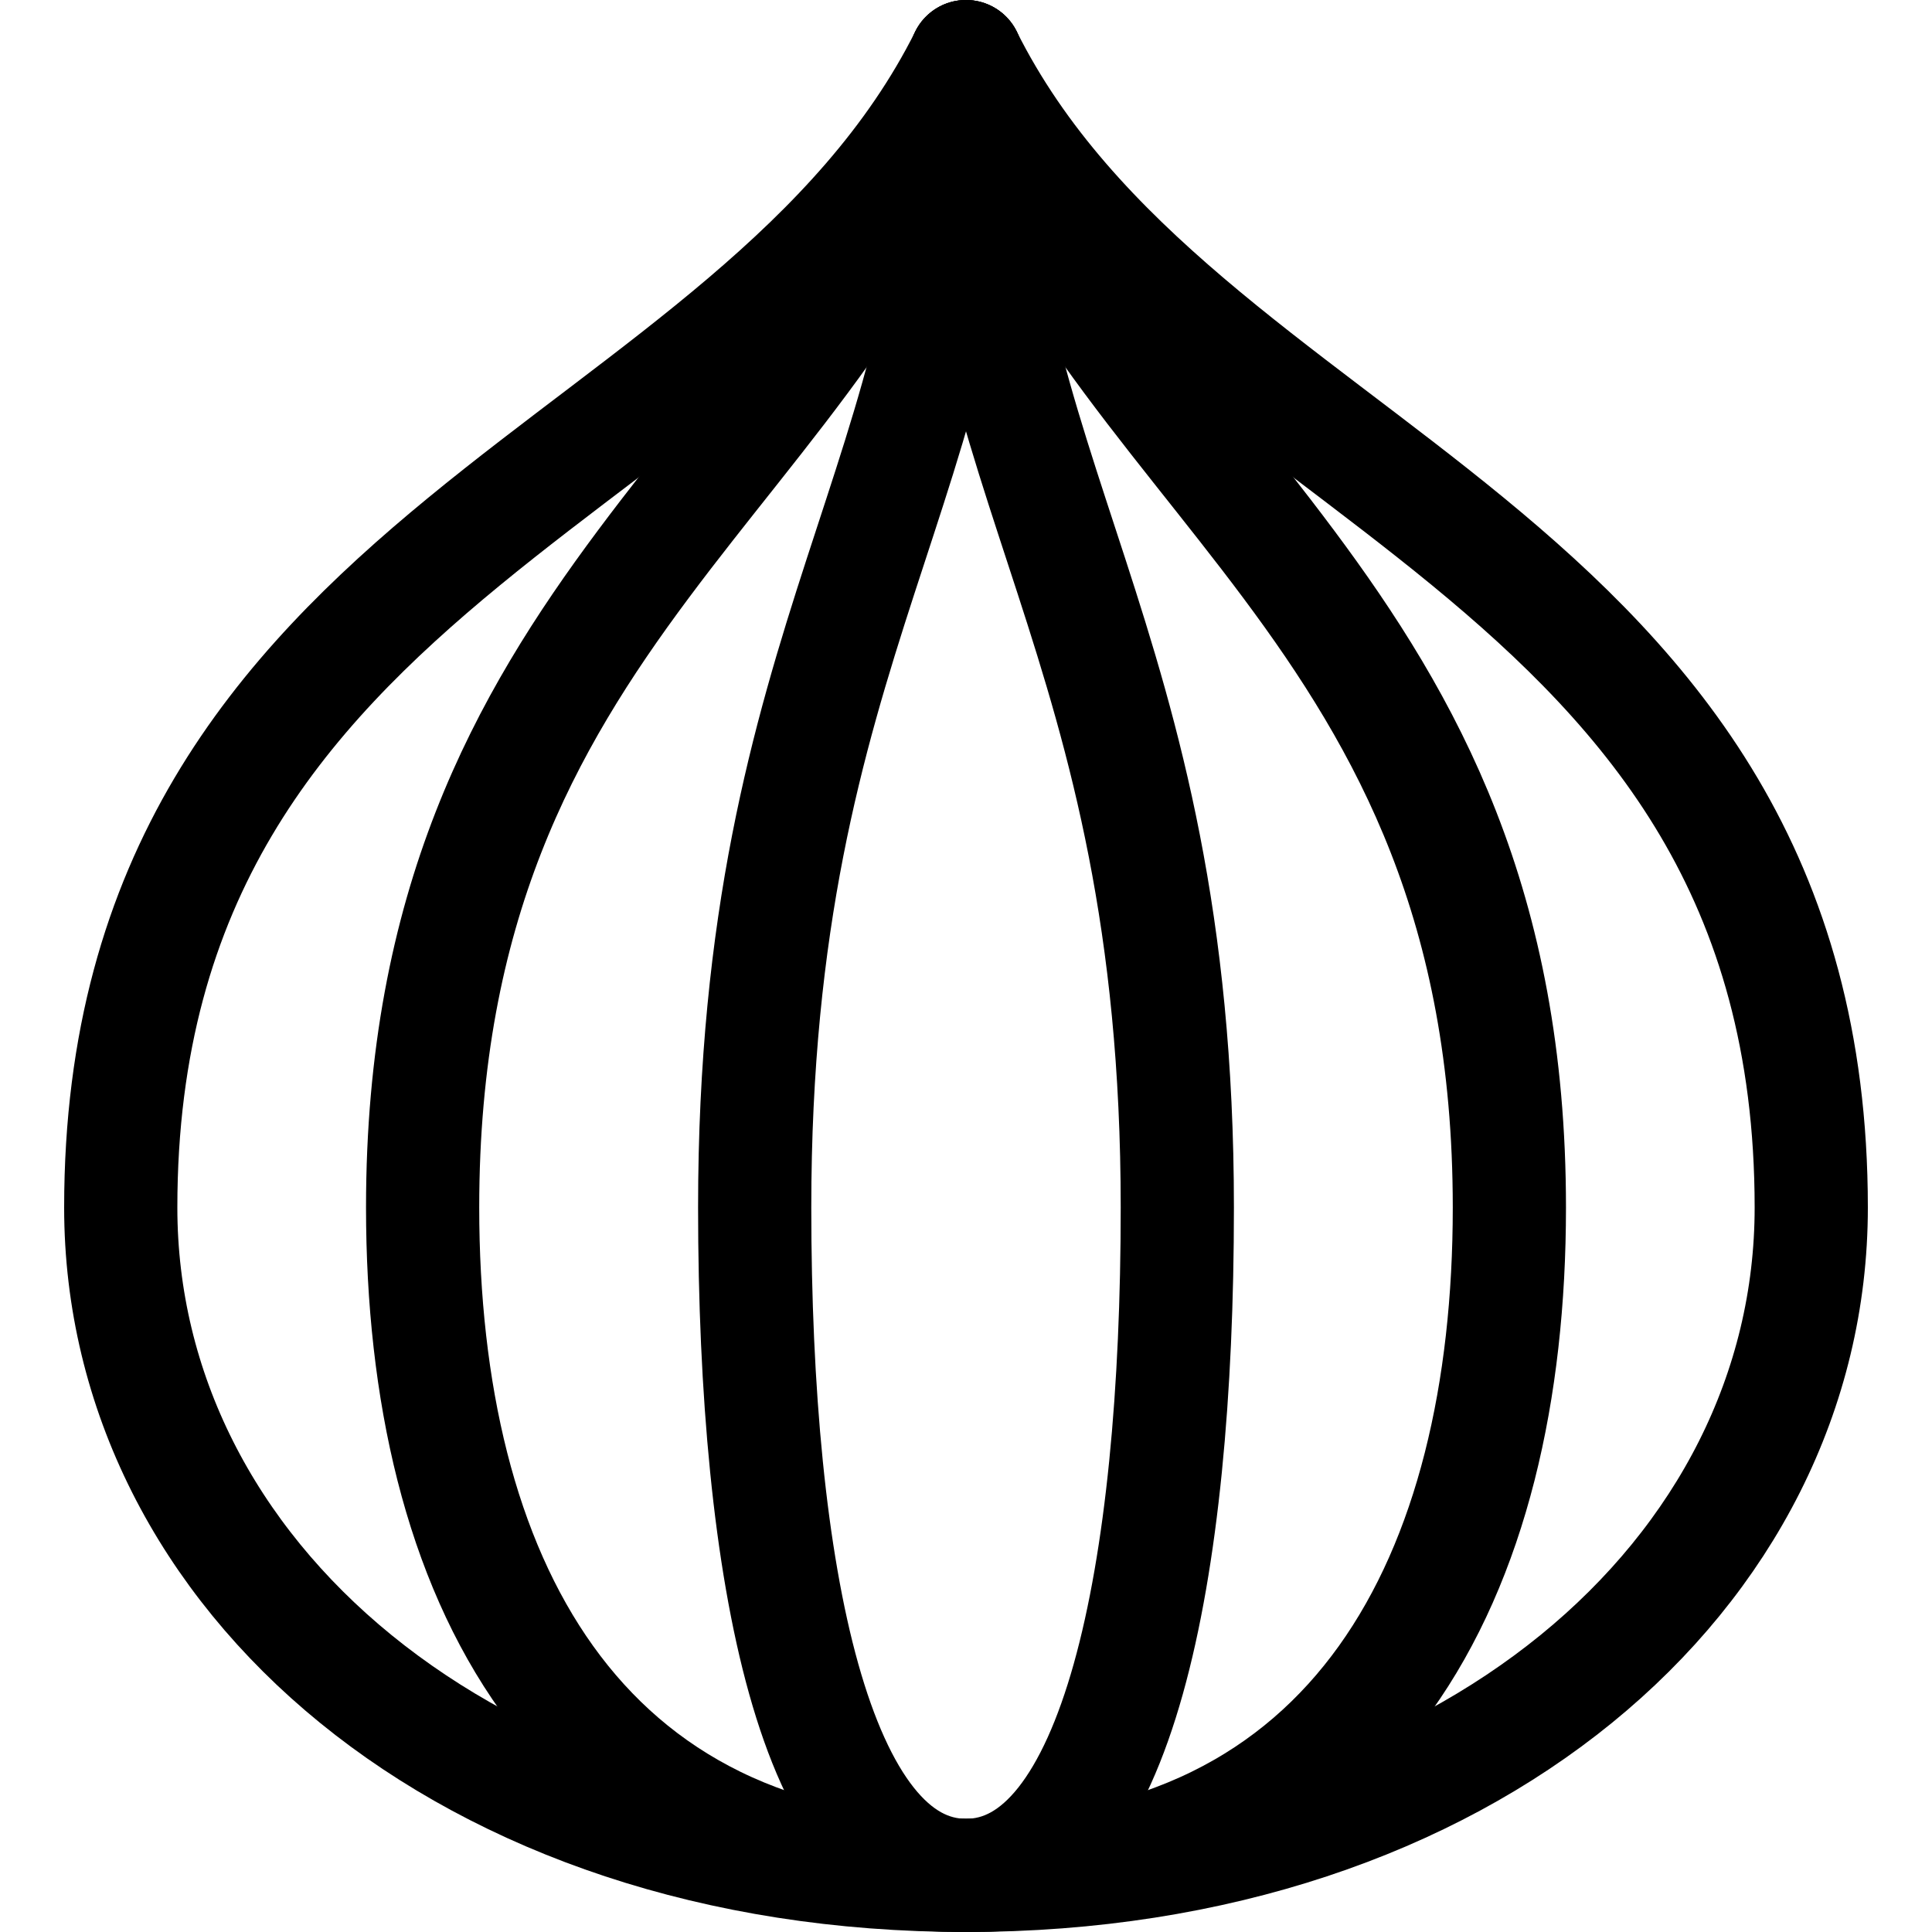
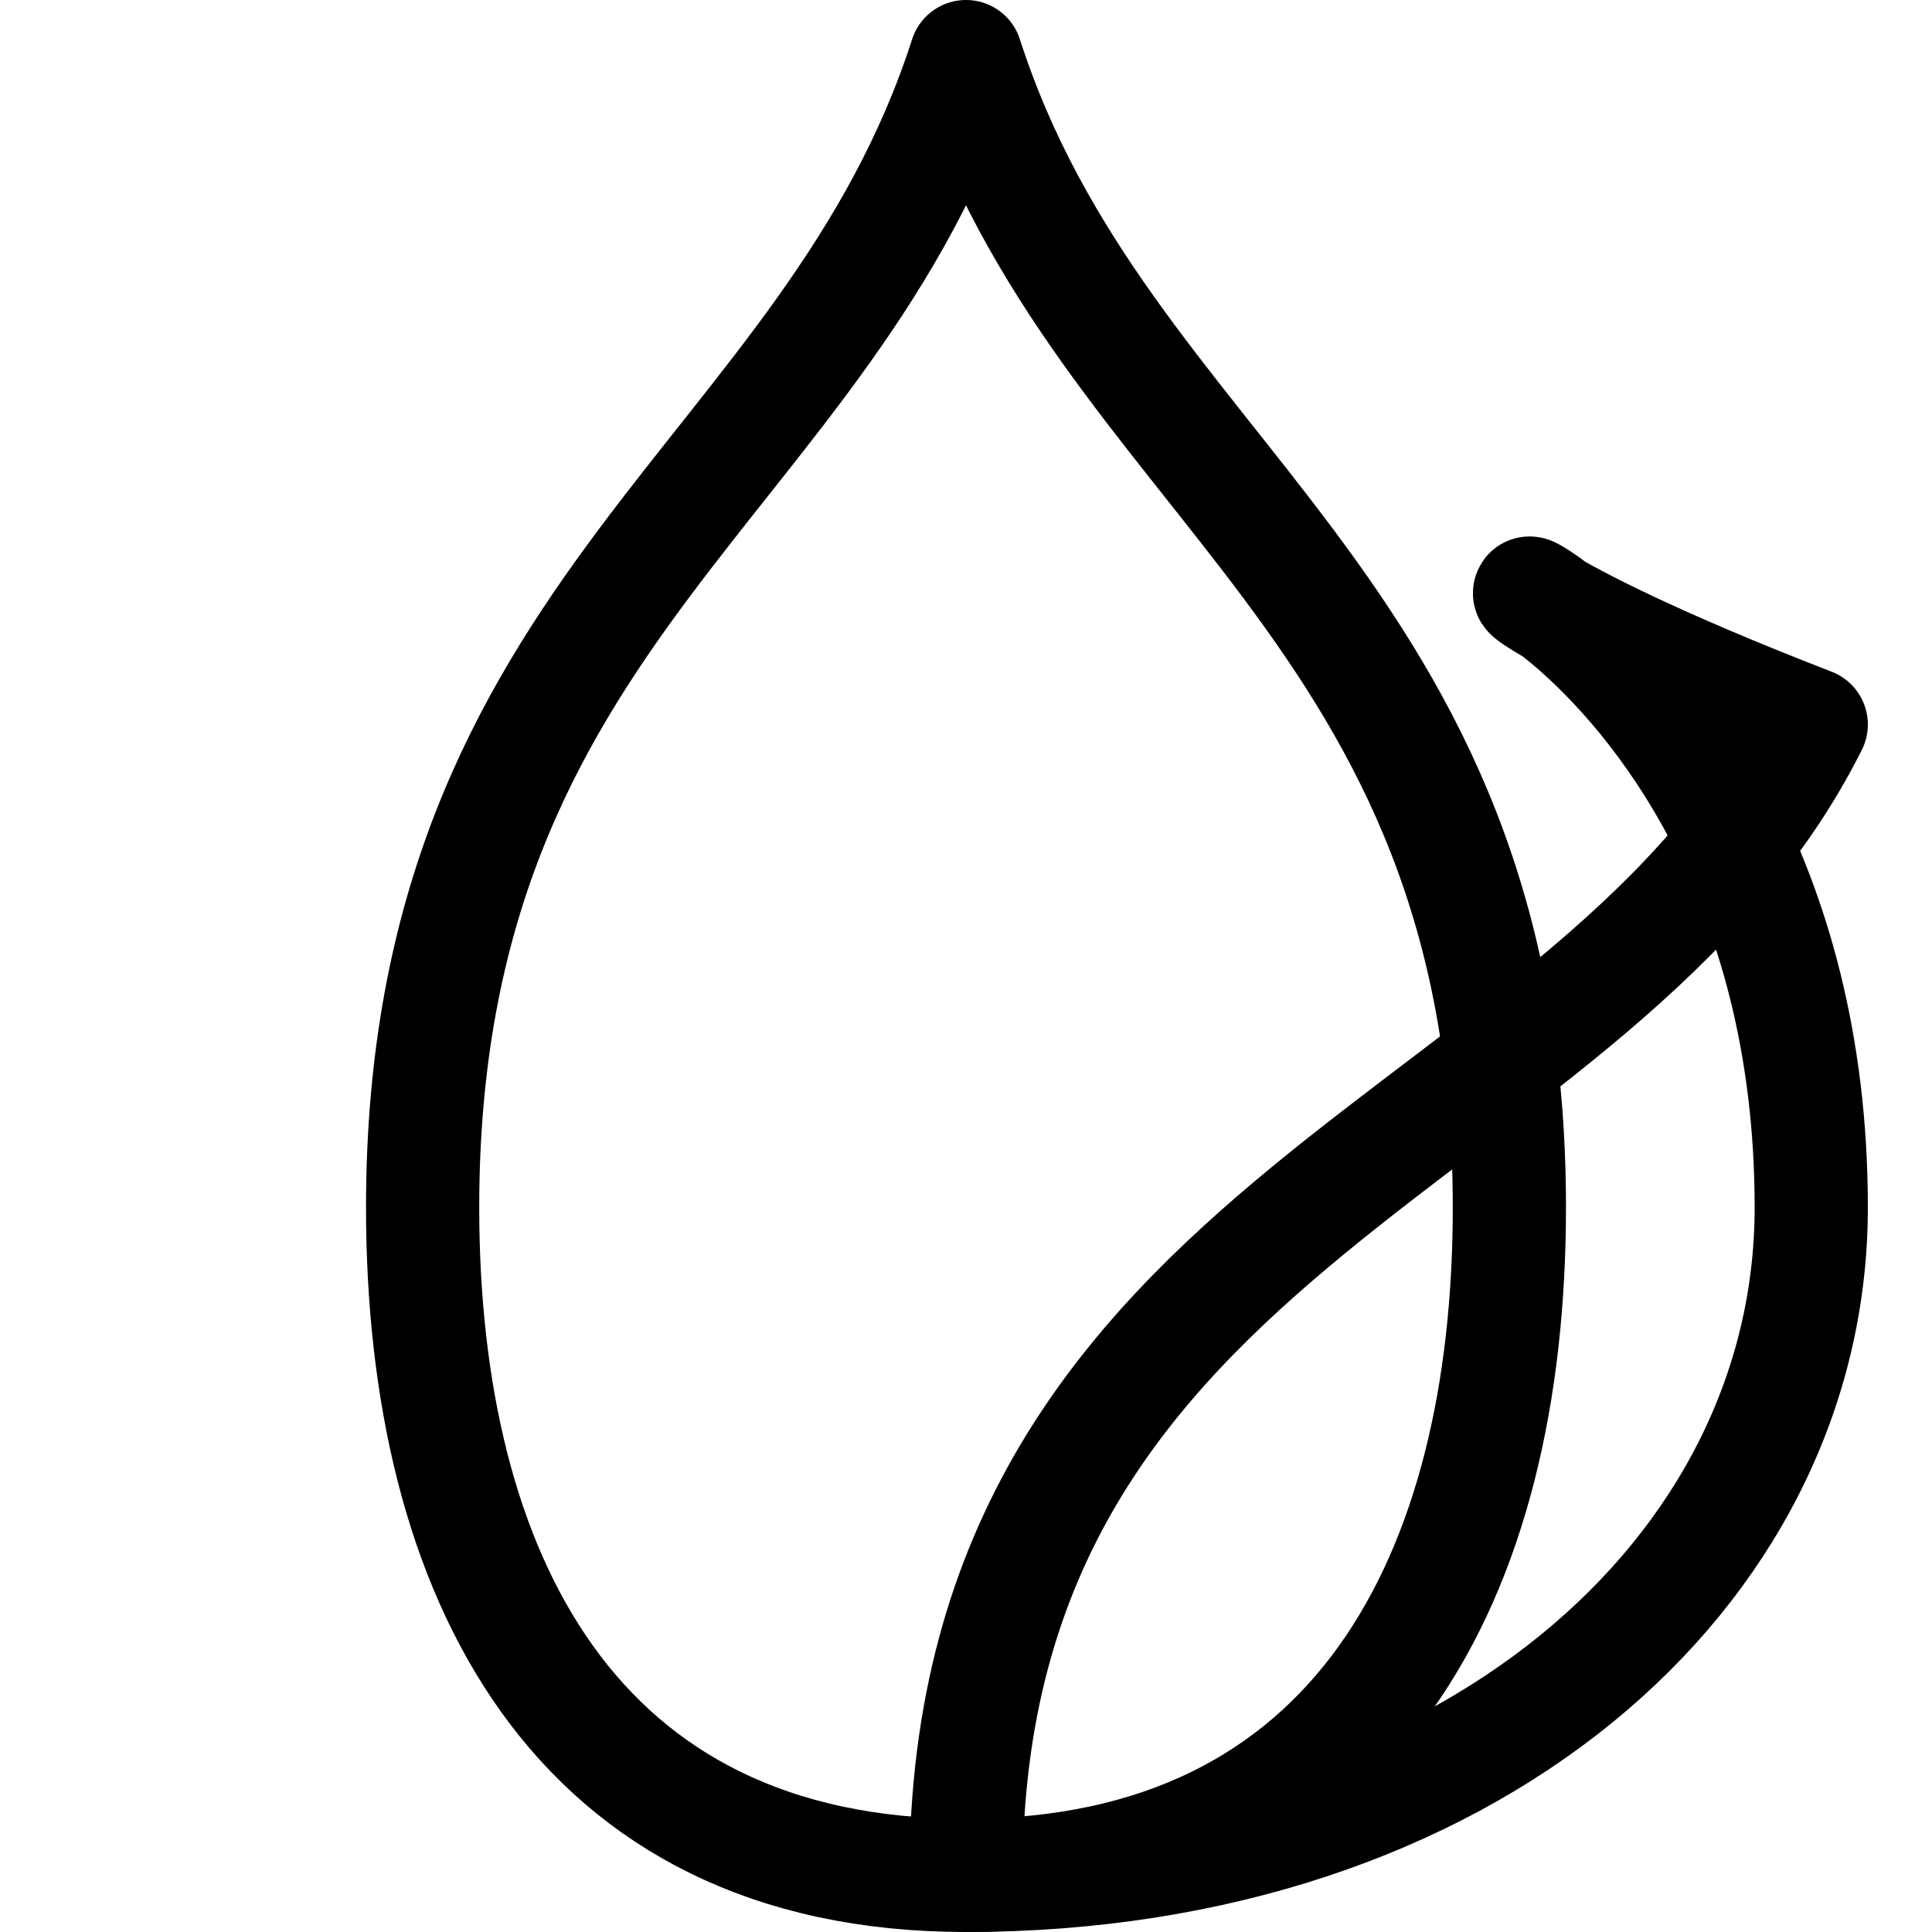
<svg xmlns="http://www.w3.org/2000/svg" version="1.1" id="Capa_1" x="0px" y="0px" viewBox="0 0 512 512" style="enable-background:new 0 0 512 512;" xml:space="preserve" width="24" height="24">
  <g>
-     <path style="fill:none;stroke:#000000;stroke-width:30;stroke-linecap:round;stroke-linejoin:round;stroke-miterlimit:10;" d="&#10;&#09;&#09;M480,320c0,97.202-91.452,177-224,177S32,417.202,32,320c0-176,168-193,224-305C312,127,480,144,480,320z" />
+     <path style="fill:none;stroke:#000000;stroke-width:30;stroke-linecap:round;stroke-linejoin:round;stroke-miterlimit:10;" d="&#10;&#09;&#09;M480,320c0,97.202-91.452,177-224,177c0-176,168-193,224-305C312,127,480,144,480,320z" />
    <path style="fill:none;stroke:#000000;stroke-width:30;stroke-linecap:round;stroke-linejoin:round;stroke-miterlimit:10;" d="&#10;&#09;&#09;M400,320c0,97.202-40,177-144,177s-144-79.798-144-177c0-160,108-193,144-305C292,127,400,160,400,320z" />
-     <path style="fill:none;stroke:#000000;stroke-width:30;stroke-linecap:round;stroke-linejoin:round;stroke-miterlimit:10;" d="&#10;&#09;&#09;M312,320c0,97.202-15.987,177-56,177c-40,0-56-79.798-56-177c0-152,56-192,56-305C256,128,312,168,312,320z" />
  </g>
</svg>